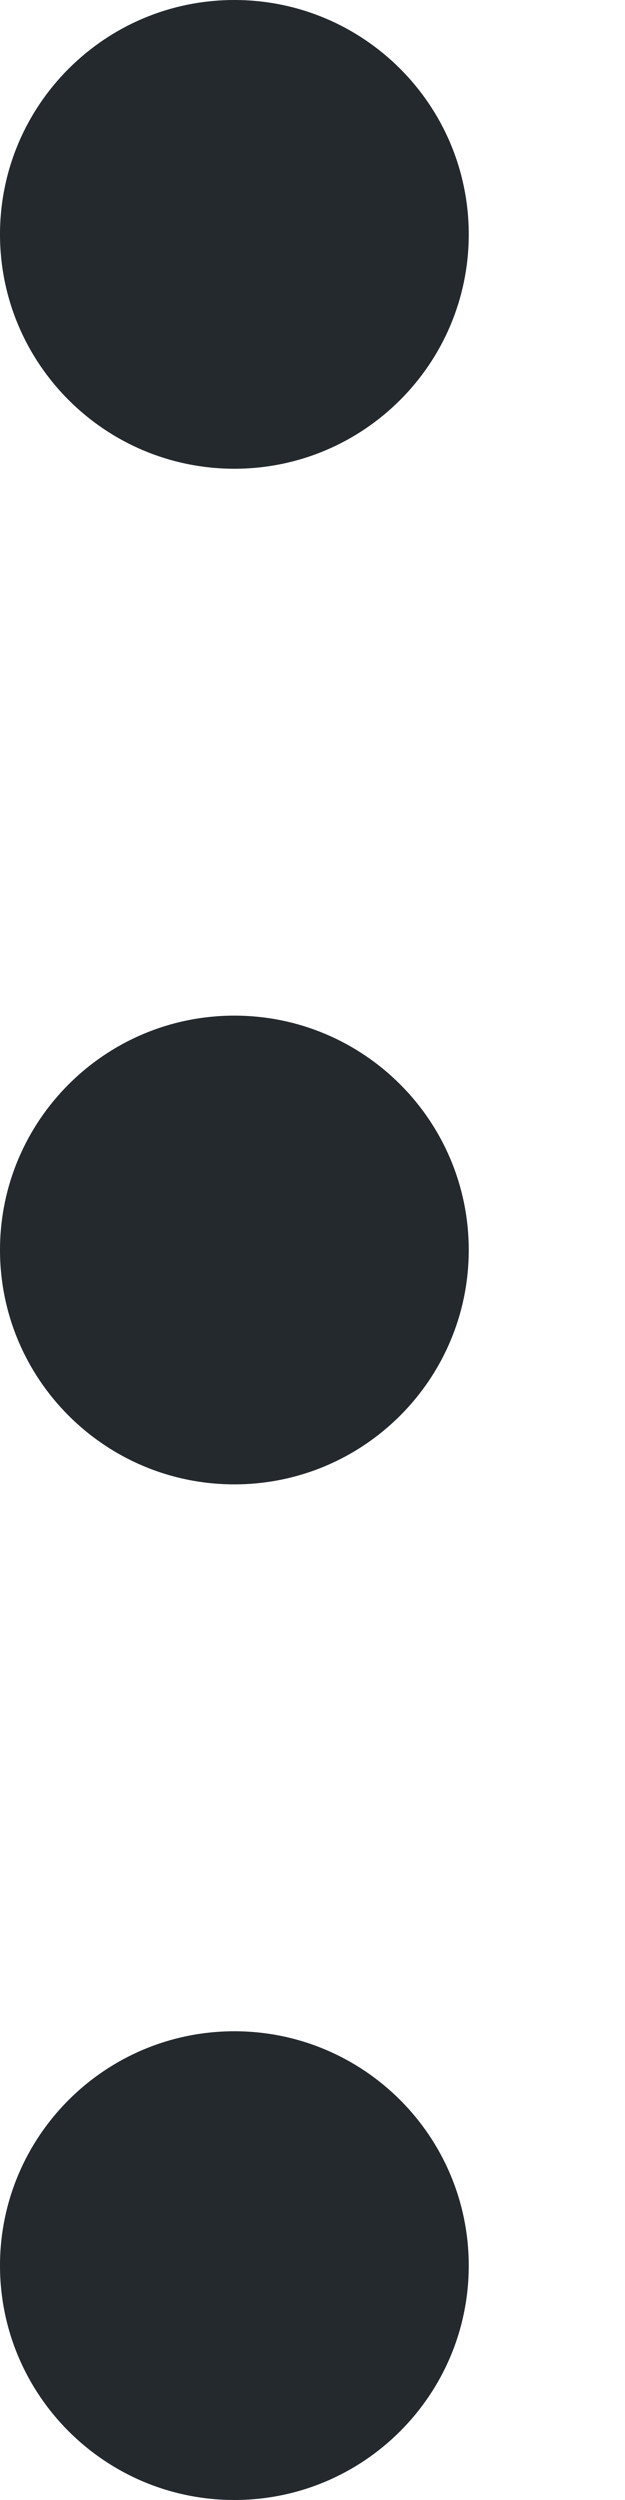
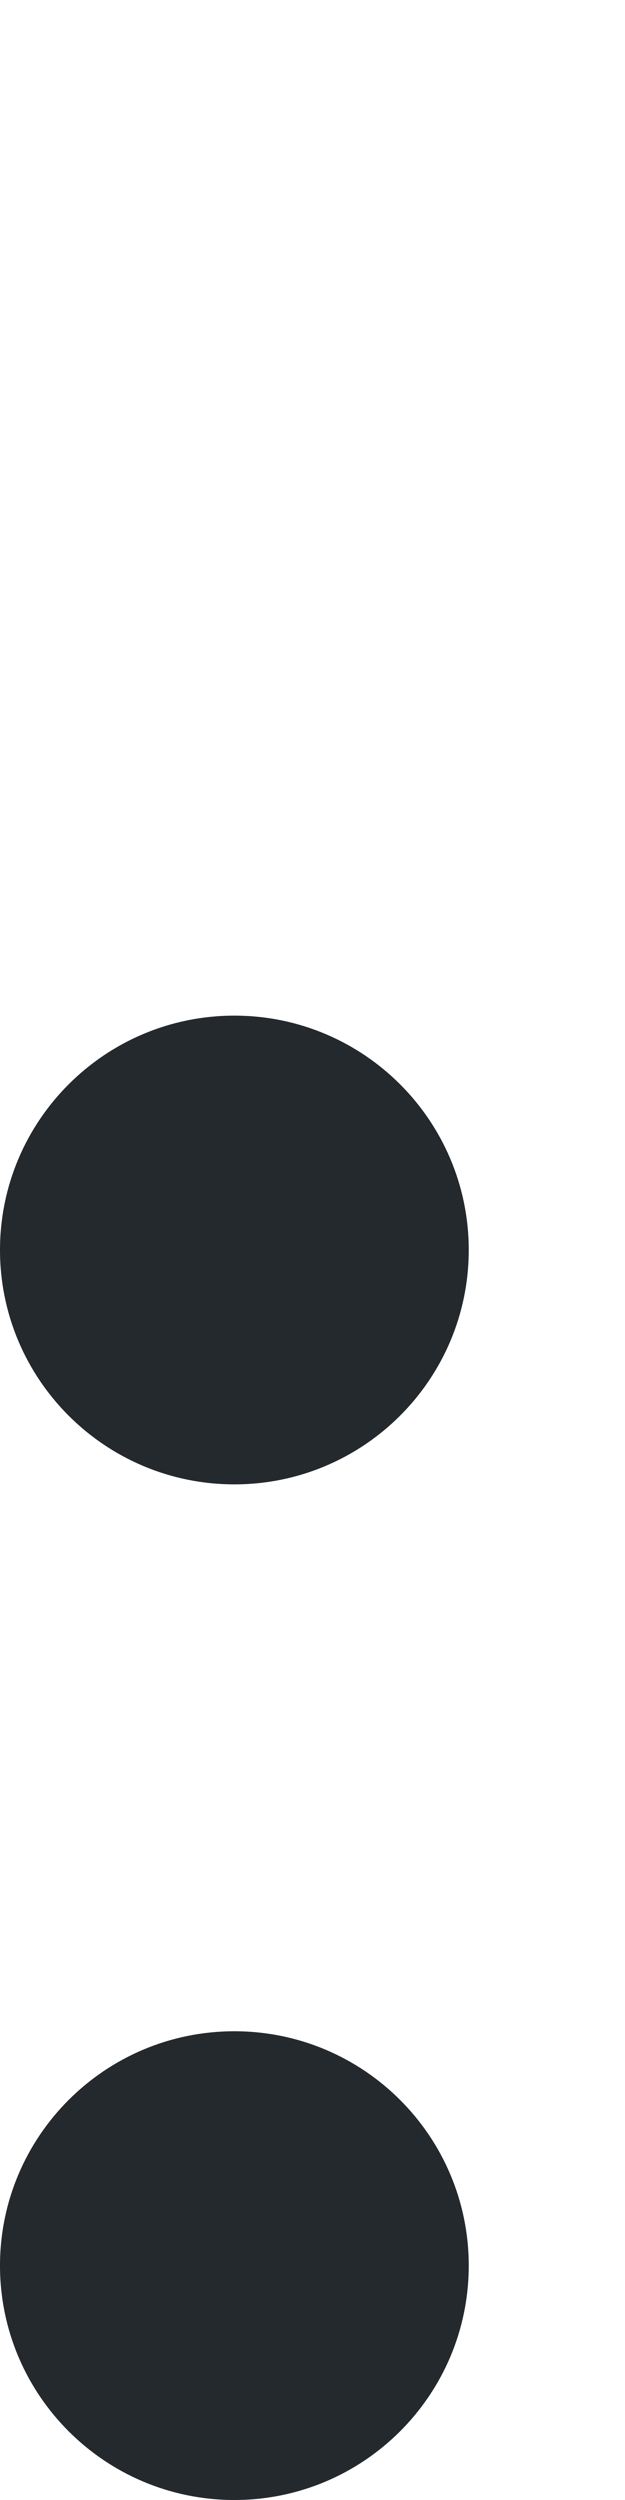
<svg xmlns="http://www.w3.org/2000/svg" width="3" height="12" viewBox="0 0 3 12" fill="none">
  <path d="M2.25 10.875C2.25 10.254 1.746 9.75 1.125 9.75C0.504 9.75 0 10.254 0 10.875C0 11.496 0.504 12 1.125 12C1.746 12 2.25 11.496 2.25 10.875Z" fill="#24292E" />
  <path d="M2.25 6C2.25 5.379 1.746 4.875 1.125 4.875C0.504 4.875 0 5.379 0 6C0 6.621 0.504 7.125 1.125 7.125C1.746 7.125 2.25 6.621 2.25 6Z" fill="#24292E" />
-   <path d="M1.125 0C1.746 0 2.25 0.504 2.25 1.125C2.25 1.746 1.746 2.25 1.125 2.25C0.504 2.25 0 1.746 0 1.125C0 0.504 0.504 0 1.125 0Z" fill="#24292E" />
</svg>